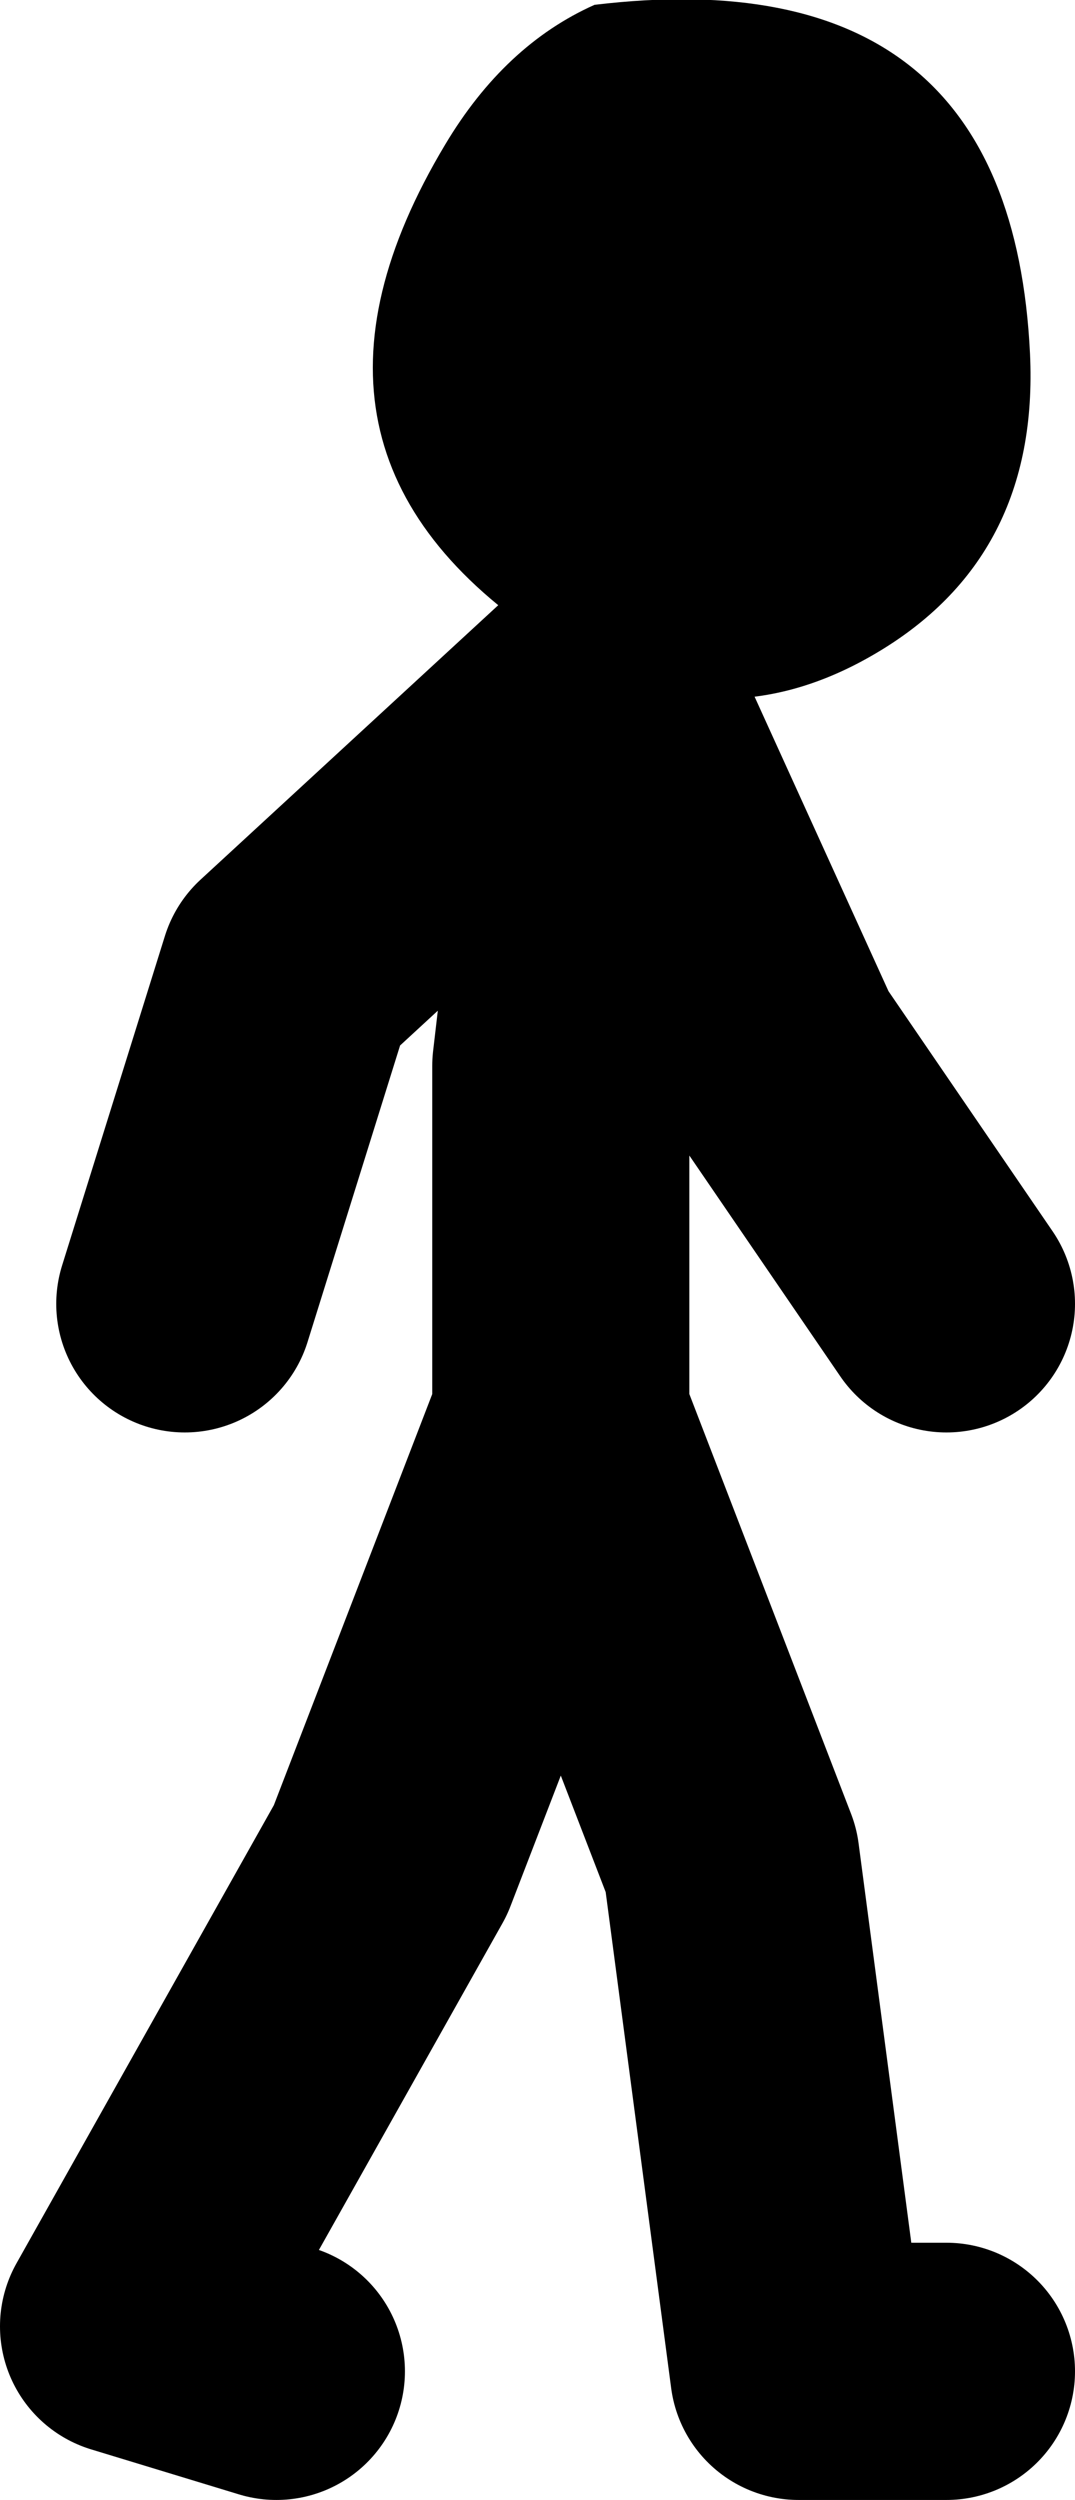
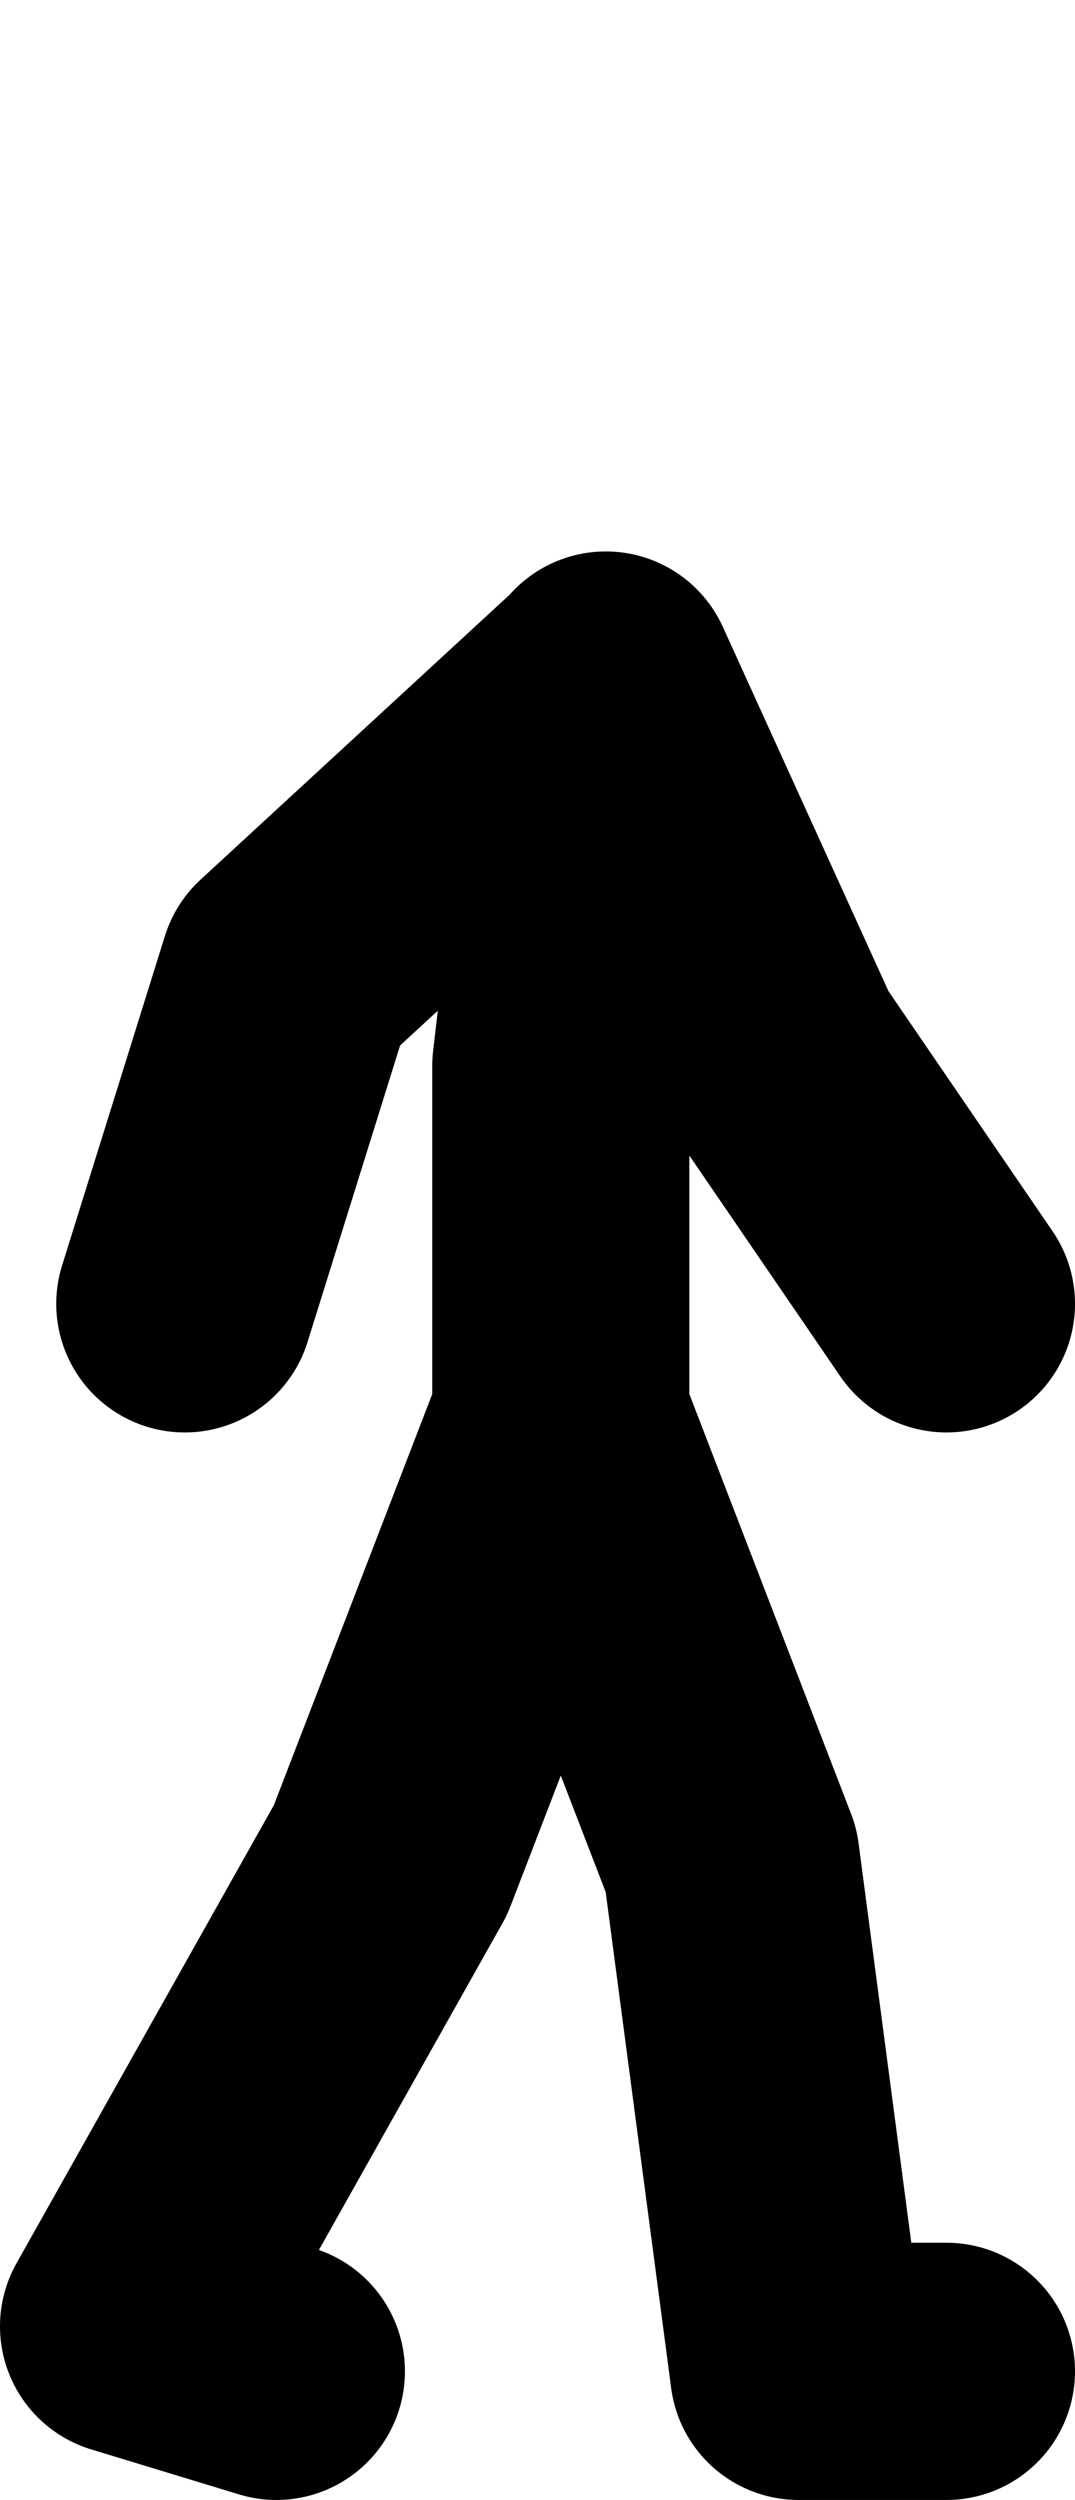
<svg xmlns="http://www.w3.org/2000/svg" height="77.75px" width="33.45px">
  <g transform="matrix(1.0, 0.0, 0.0, 1.0, 388.8, -14.65)">
-     <path d="M-361.6 35.0 Q-366.65 37.95 -371.75 34.6 -380.7 28.75 -374.95 19.15 -373.1 16.05 -370.3 14.8 -357.35 13.25 -356.75 25.65 -356.45 32.0 -361.6 35.0" fill="#000000" fill-rule="evenodd" stroke="none" />
    <path d="M-370.3 36.15 L-379.85 44.95 -383.05 55.2 M-380.2 88.4 L-384.8 87.0 -376.65 72.5 -371.35 58.75 -371.35 47.8 -369.95 35.8 -364.65 47.45 -359.35 55.2 M-359.35 88.4 L-363.95 88.4 -366.05 72.5 -371.35 58.75" fill="none" stroke="#000000" stroke-linecap="round" stroke-linejoin="round" stroke-width="8.0" />
  </g>
</svg>